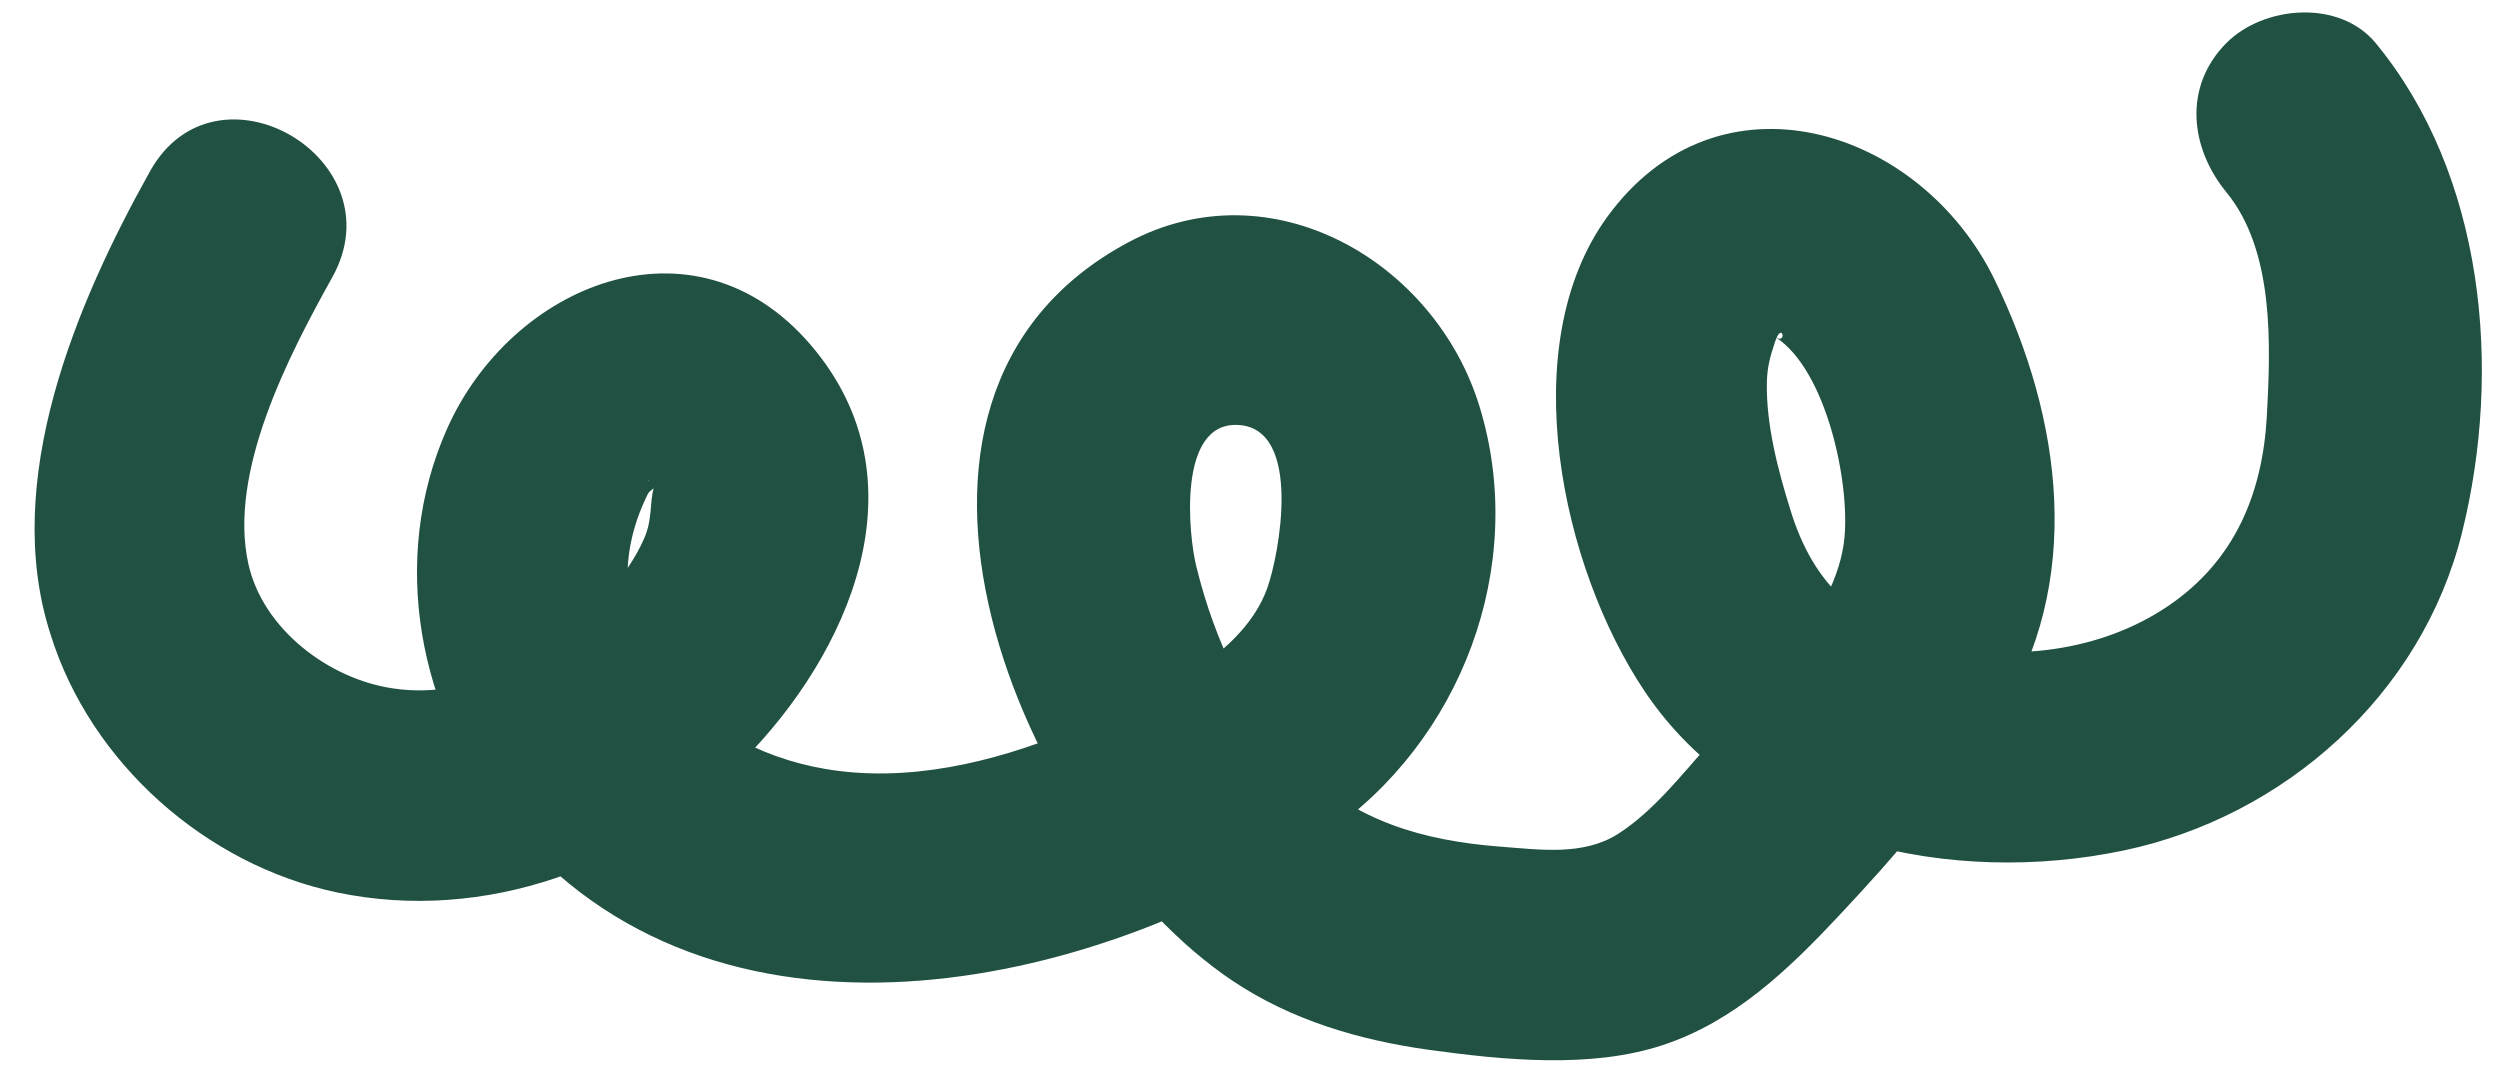
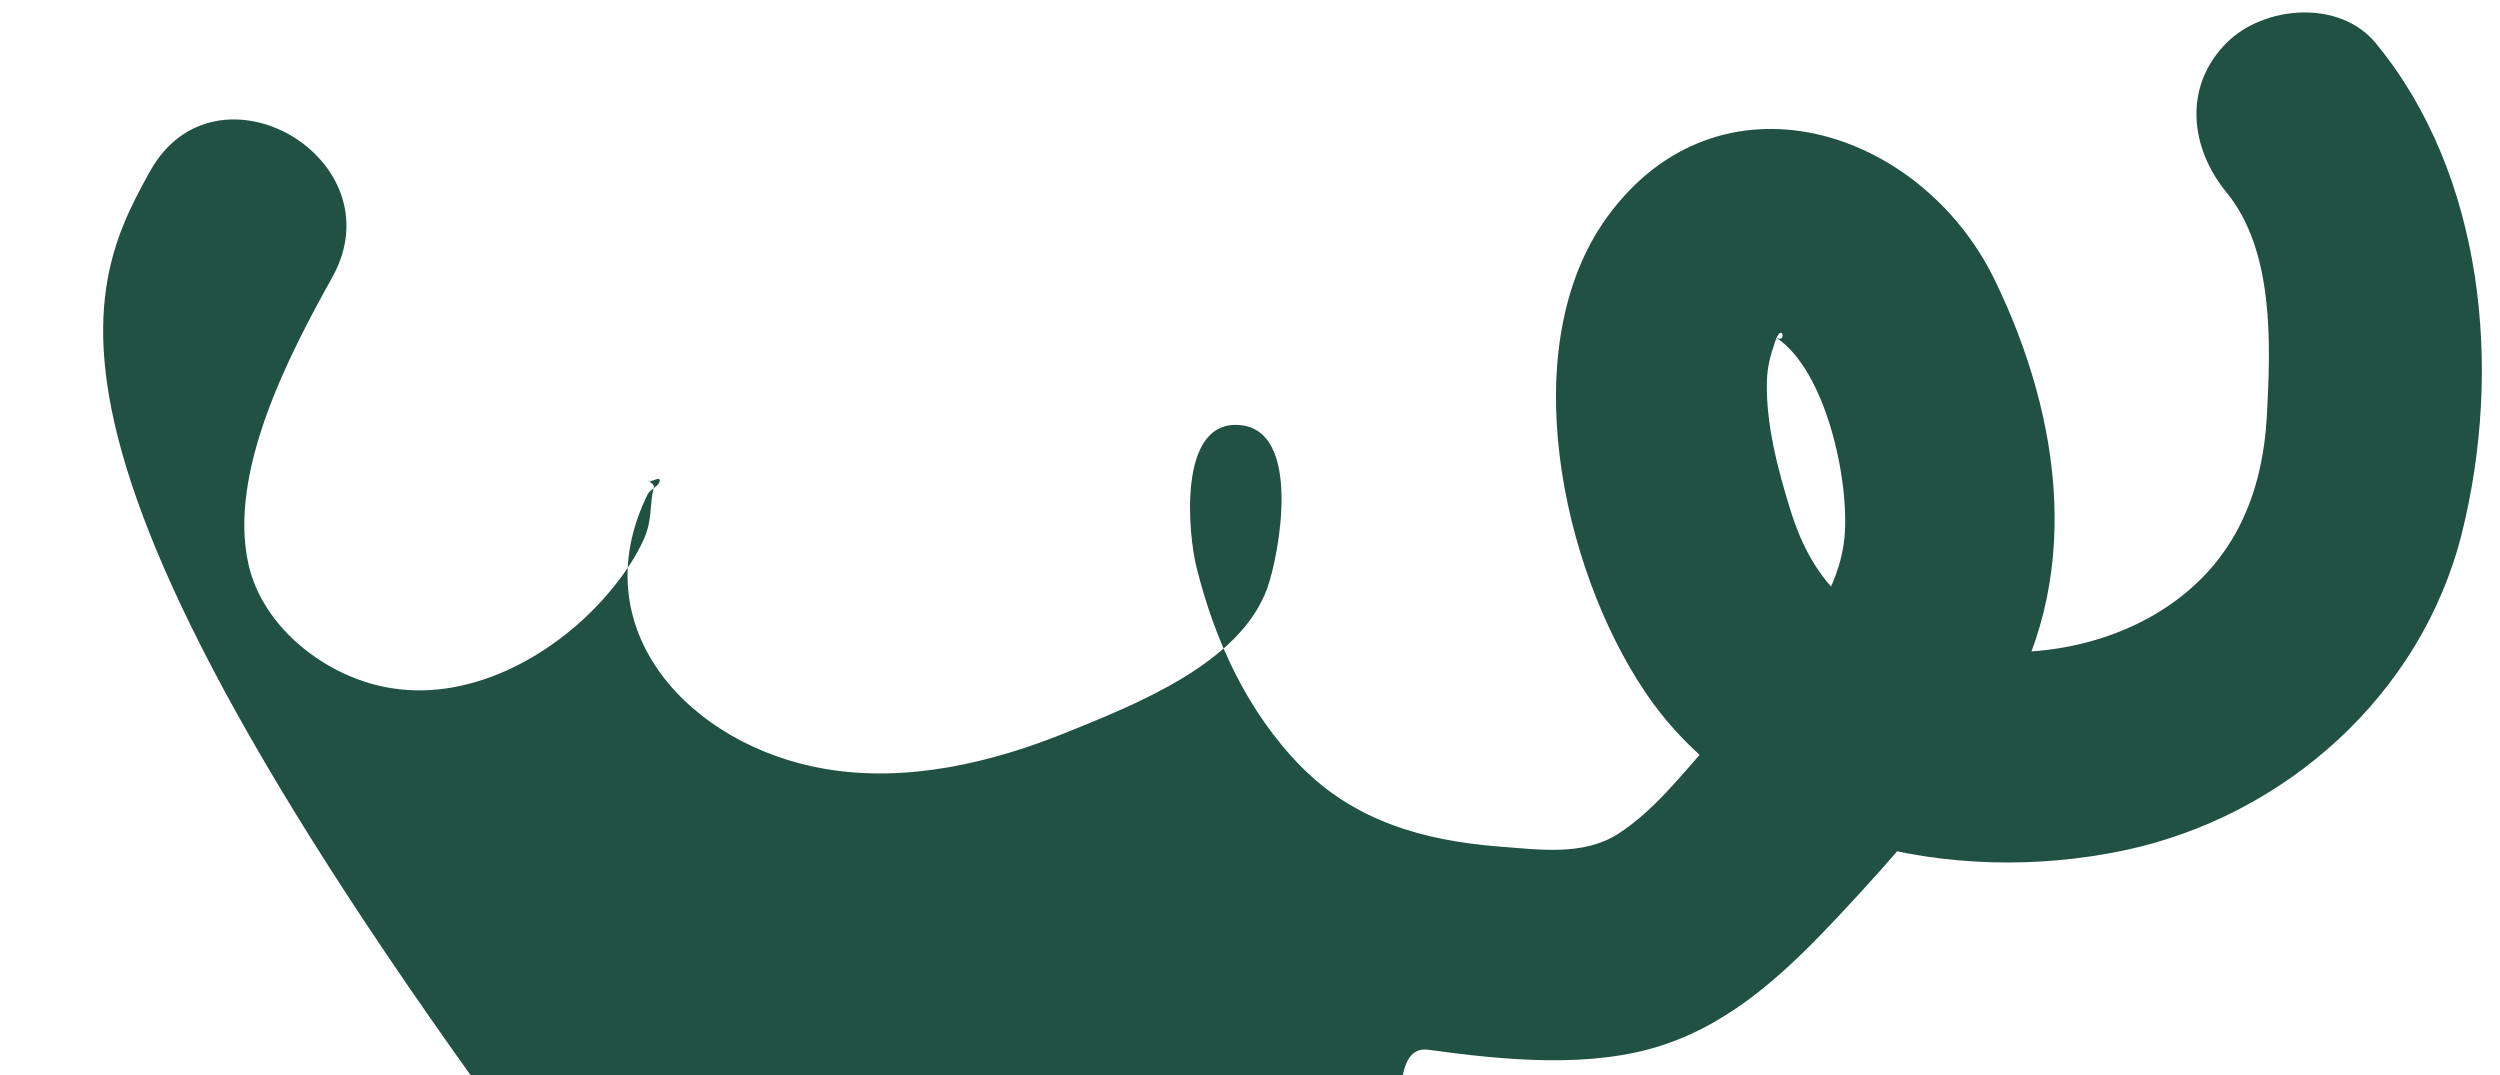
<svg xmlns="http://www.w3.org/2000/svg" data-name="Layer 2" height="25.5" preserveAspectRatio="xMidYMid meet" version="1.0" viewBox="-0.8 -0.3 59.3 25.5" width="59.3" zoomAndPan="magnify">
  <g data-name="Layer 2" id="change1_1">
-     <path d="M2.76,3.76c1.57-2.81,5.89-.29,4.32,2.52-1.03,1.85-2.47,4.61-1.99,6.79,.34,1.55,1.91,2.74,3.44,2.96,1.93,.29,3.9-.84,5.11-2.27,.33-.39,.64-.83,.84-1.29s.12-.79,.23-1.22c.02-.06-.14-.14-.14-.17,.01,.13,.34-.15,.27,.06-.03,.09-.22,.18-.27,.27-1.6,3.22,1.01,5.99,4.21,6.53,1.94,.33,3.96-.15,5.75-.88,1.63-.66,4.09-1.63,4.73-3.41,.28-.78,.85-3.79-.69-3.87-1.45-.08-1.18,2.62-.99,3.37,.43,1.74,1.21,3.44,2.48,4.73s2.9,1.76,4.7,1.9c.94,.07,1.99,.23,2.82-.3s1.5-1.39,2.14-2.11c1.17-1.29,3.05-3.06,3.23-4.91,.13-1.33-.43-3.98-1.63-4.76,.28,.18,.15-.41-.02,.12-.11,.33-.18,.58-.19,.94-.02,1.01,.26,2.08,.56,3.04,.55,1.79,1.61,2.74,3.43,3.17s3.92,.19,5.52-.89,2.25-2.69,2.35-4.52c.09-1.68,.18-3.91-.96-5.3-.86-1.05-1.03-2.5,0-3.54,.89-.89,2.68-1.04,3.54,0,2.58,3.13,3.01,7.74,2.05,11.61s-4.23,6.74-8.01,7.54c-4.07,.86-8.94-.15-11.37-3.76-1.99-2.96-3.11-8.21-.9-11.26,2.64-3.64,7.43-2.13,9.19,1.48,1.61,3.31,2.14,7.19,.08,10.42-1.07,1.67-2.41,3.22-3.77,4.67-1.2,1.28-2.48,2.51-4.18,3.07s-3.75,.36-5.56,.11c-1.64-.23-3.25-.7-4.65-1.64-4.98-3.34-9.42-13.79-2.47-17.51,3.39-1.82,7.29,.45,8.34,3.91,1.15,3.78-.45,7.94-3.65,10.12-5.57,3.78-14.55,5.66-19.42-.29-2.11-2.58-2.8-6.22-1.43-9.31,1.52-3.43,5.85-5.23,8.62-2.01s.91,7.34-1.6,9.87-6.12,3.86-9.62,3.13c-3.11-.65-5.85-3.07-6.8-6.12C-.78,11.11,1.01,6.89,2.76,3.76h0Z" fill="#205142" />
+     <path d="M2.76,3.76c1.57-2.81,5.89-.29,4.32,2.52-1.03,1.85-2.47,4.61-1.99,6.79,.34,1.55,1.91,2.74,3.44,2.96,1.93,.29,3.9-.84,5.11-2.27,.33-.39,.64-.83,.84-1.29s.12-.79,.23-1.22c.02-.06-.14-.14-.14-.17,.01,.13,.34-.15,.27,.06-.03,.09-.22,.18-.27,.27-1.6,3.22,1.01,5.99,4.21,6.53,1.94,.33,3.96-.15,5.75-.88,1.63-.66,4.09-1.63,4.73-3.41,.28-.78,.85-3.79-.69-3.87-1.45-.08-1.18,2.62-.99,3.37,.43,1.74,1.21,3.44,2.48,4.73s2.9,1.76,4.7,1.9c.94,.07,1.99,.23,2.82-.3s1.5-1.39,2.14-2.11c1.17-1.29,3.05-3.06,3.23-4.91,.13-1.33-.43-3.98-1.63-4.76,.28,.18,.15-.41-.02,.12-.11,.33-.18,.58-.19,.94-.02,1.01,.26,2.08,.56,3.04,.55,1.79,1.61,2.74,3.43,3.17s3.92,.19,5.52-.89,2.25-2.69,2.35-4.52c.09-1.68,.18-3.91-.96-5.3-.86-1.05-1.03-2.5,0-3.54,.89-.89,2.68-1.04,3.54,0,2.58,3.13,3.01,7.74,2.05,11.61s-4.23,6.74-8.01,7.54c-4.07,.86-8.94-.15-11.37-3.76-1.99-2.96-3.11-8.21-.9-11.26,2.64-3.64,7.43-2.13,9.19,1.48,1.61,3.31,2.14,7.19,.08,10.42-1.07,1.67-2.41,3.22-3.77,4.67-1.2,1.28-2.48,2.51-4.18,3.07s-3.75,.36-5.56,.11s.91,7.34-1.6,9.87-6.12,3.86-9.62,3.13c-3.11-.65-5.85-3.07-6.8-6.12C-.78,11.11,1.01,6.89,2.76,3.76h0Z" fill="#205142" />
  </g>
</svg>